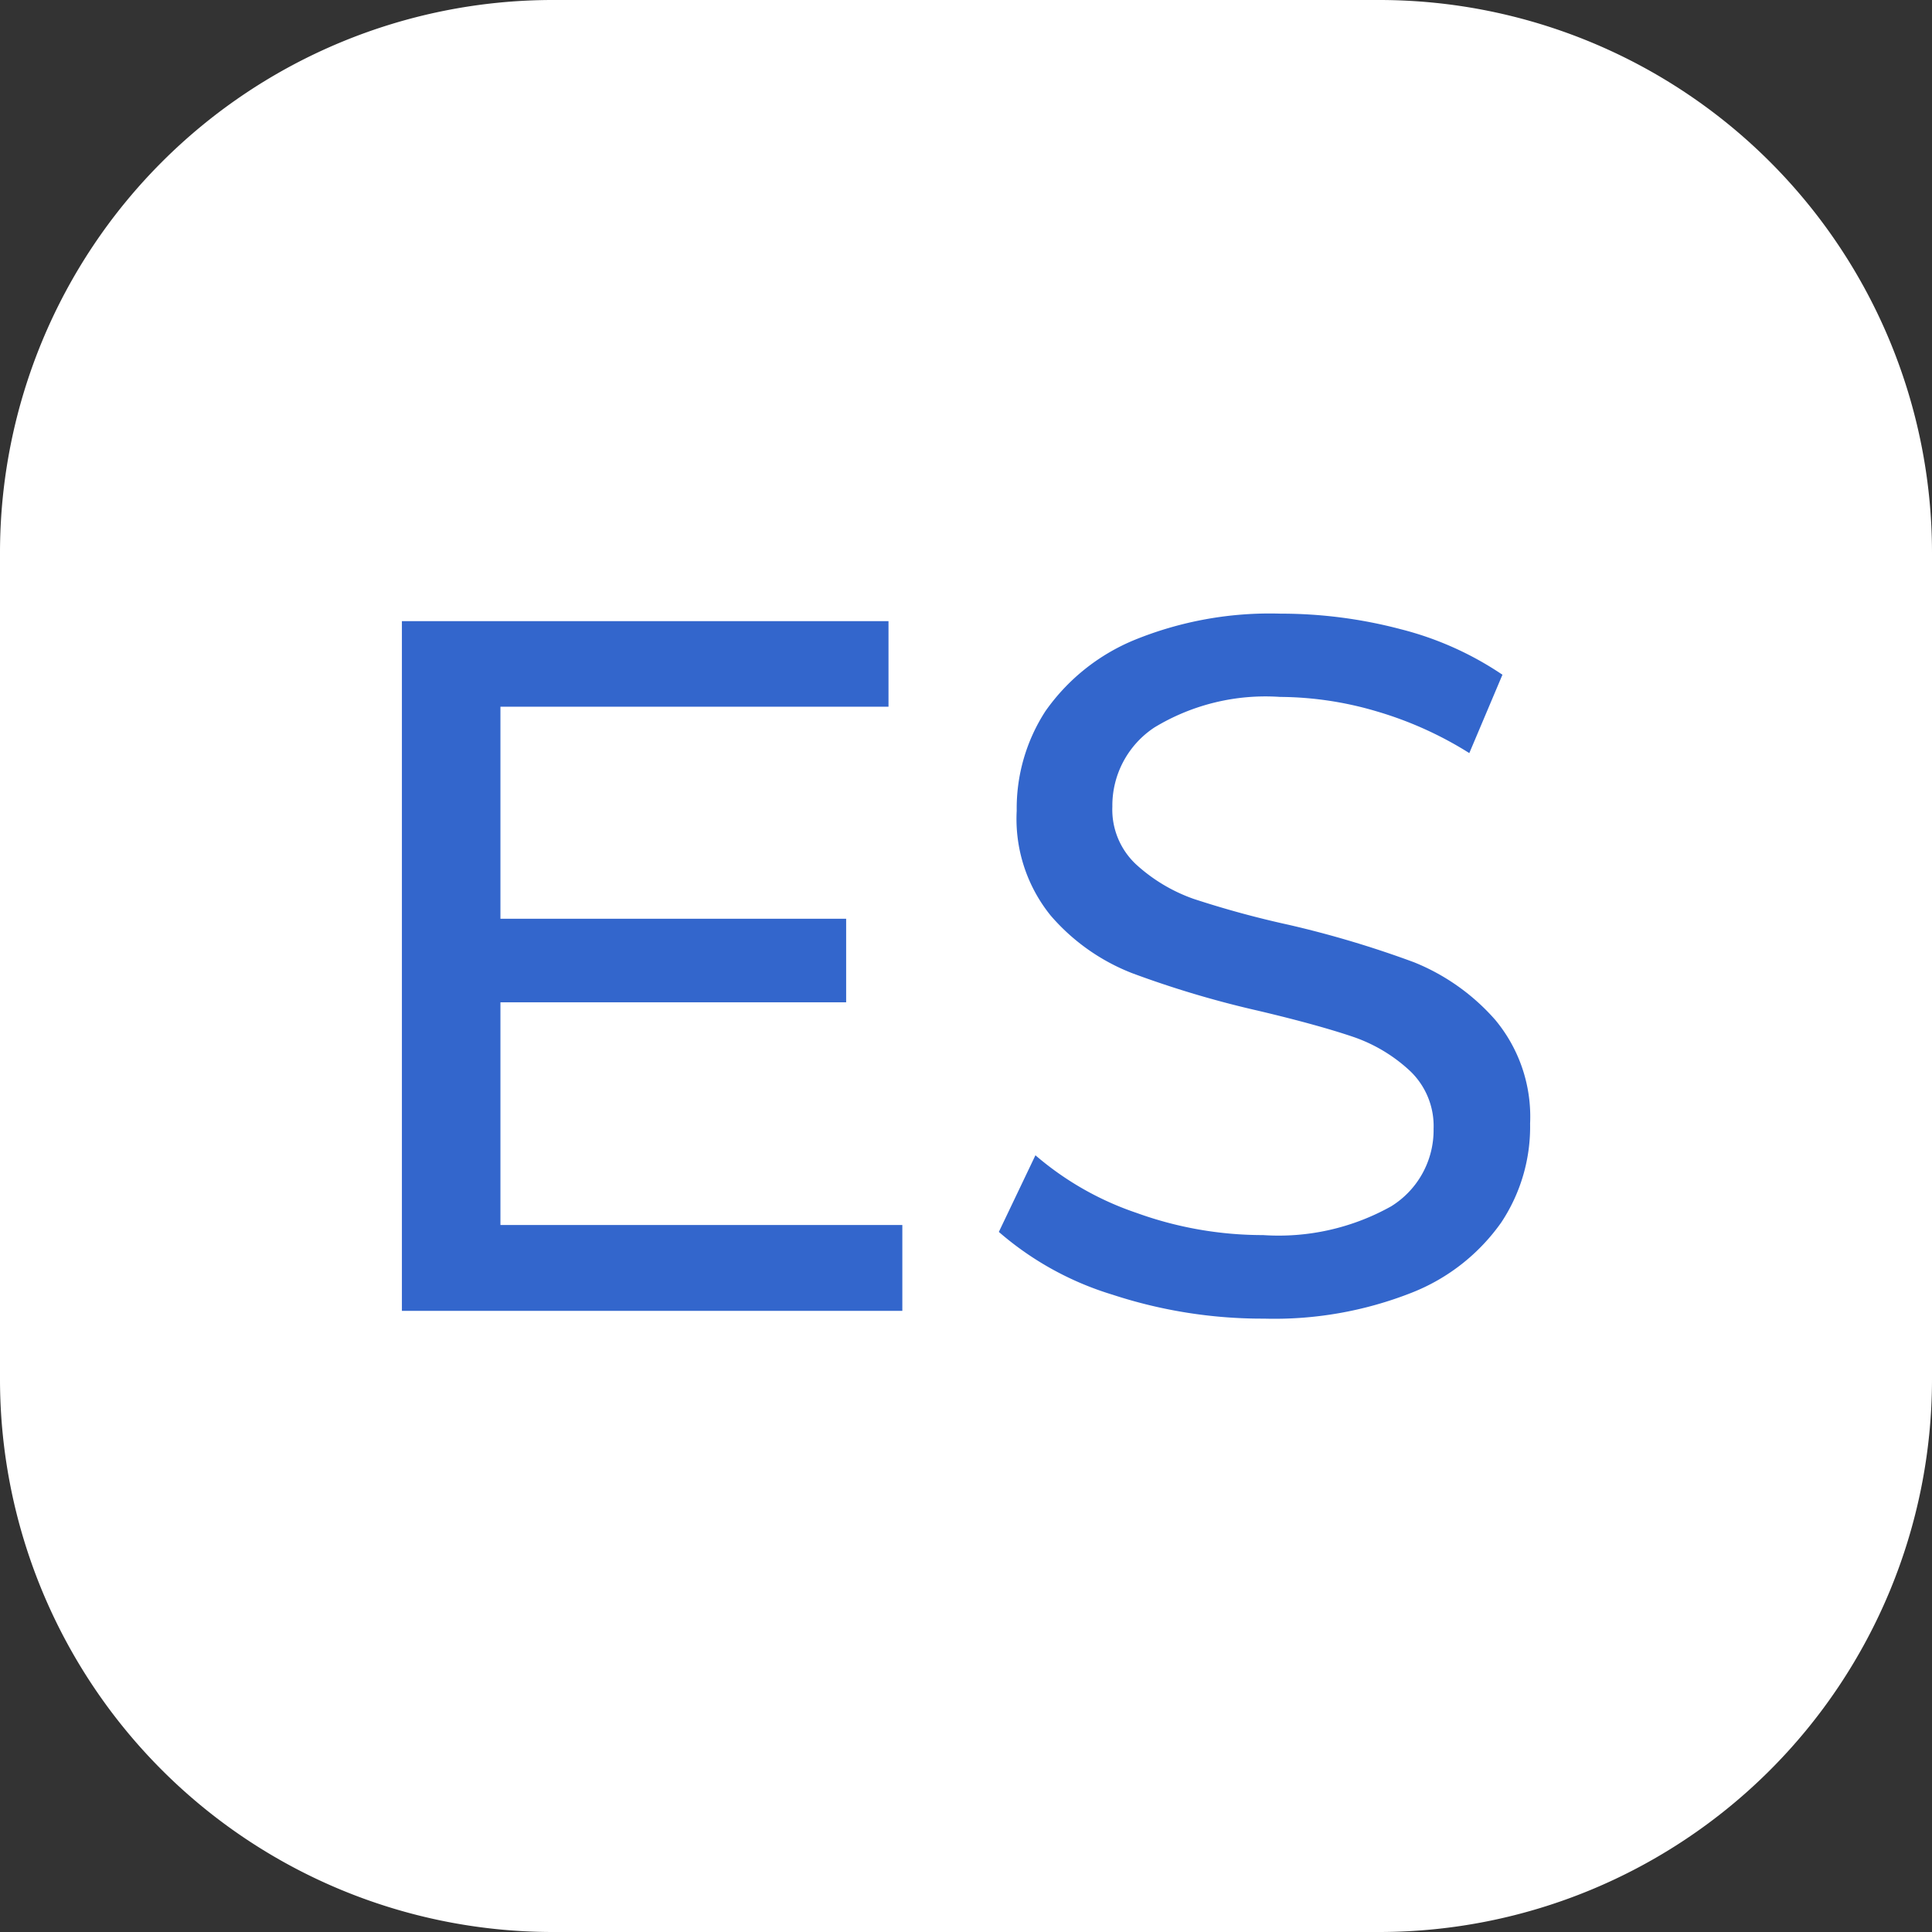
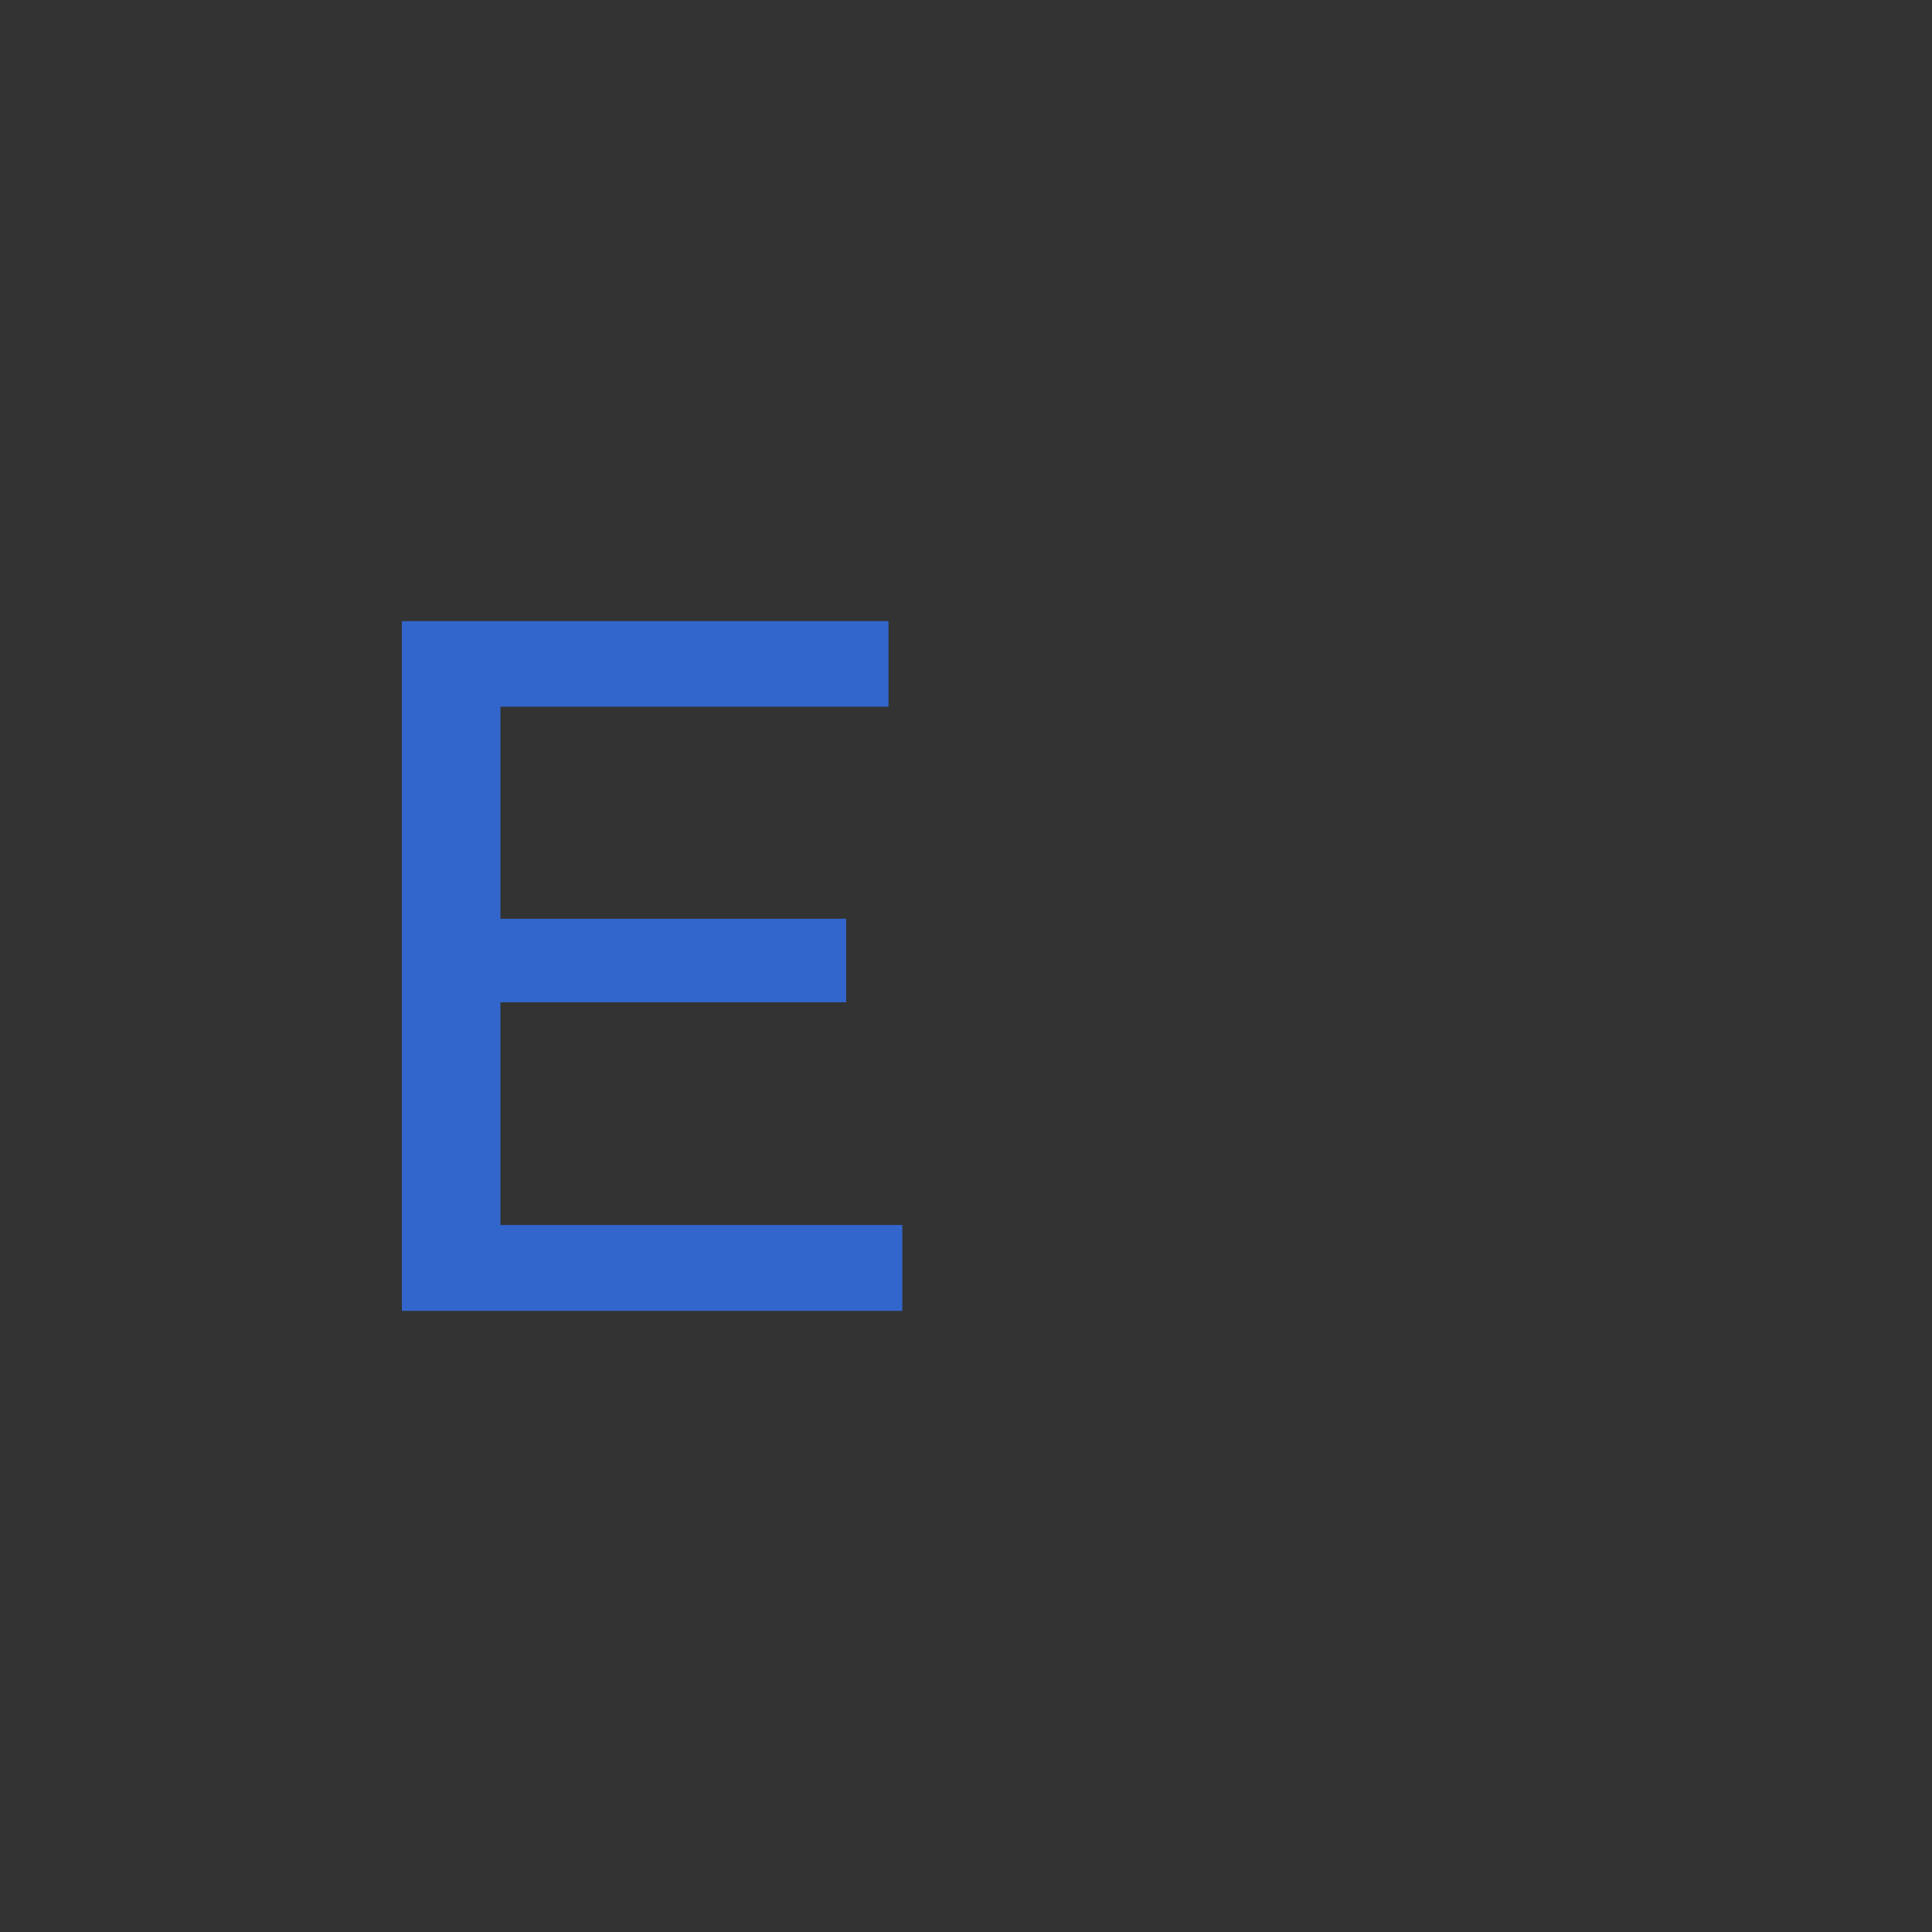
<svg xmlns="http://www.w3.org/2000/svg" viewBox="0 0 67.06 67.06">
  <rect x="0" y="0" width="67.06" height="67.06" fill="#333333" stroke="none" />
  <defs>
    <style>.cls-1{fill:#fff;}.cls-2{fill:#36c;}</style>
  </defs>
  <g id="Capa_2" data-name="Capa 2">
    <g id="Capa_1-2" data-name="Capa 1">
-       <path class="cls-1" d="M47.89,67.06H19.17A19.19,19.19,0,0,1,0,47.89V19.17A19.19,19.19,0,0,1,19.17,0H47.89A19.19,19.19,0,0,1,67.06,19.17V47.89A19.19,19.19,0,0,1,47.89,67.06Z" />
      <polygon class="cls-2" points="31.32 42.52 31.32 45.5 13.95 45.5 13.95 21.56 30.84 21.56 30.84 24.53 17.37 24.53 17.37 31.89 29.37 31.89 29.37 34.79 17.37 34.79 17.37 42.52 31.32 42.52" />
-       <path class="cls-2" d="M38.62,44.94a10.79,10.79,0,0,1-3.95-2.18l1.27-2.66a10.56,10.56,0,0,0,3.51,2,12.88,12.88,0,0,0,4.39.77,8,8,0,0,0,4.45-1,3.11,3.11,0,0,0,1.47-2.69,2.64,2.64,0,0,0-.81-2A5.5,5.5,0,0,0,47,36c-.79-.27-1.9-.58-3.34-.92a34.62,34.62,0,0,1-4.36-1.3,7.15,7.15,0,0,1-2.83-2,5.33,5.33,0,0,1-1.18-3.64,6.2,6.2,0,0,1,1-3.46,7.06,7.06,0,0,1,3.07-2.46,12.45,12.45,0,0,1,5.09-.92,16.28,16.28,0,0,1,4.17.54,11.21,11.21,0,0,1,3.53,1.58L51,26.14a12.78,12.78,0,0,0-3.22-1.45,12,12,0,0,0-3.35-.5,7.43,7.43,0,0,0-4.36,1.06A3.25,3.25,0,0,0,38.61,28a2.6,2.6,0,0,0,.82,2,5.82,5.82,0,0,0,2,1.2,33.69,33.69,0,0,0,3.3.9,35.59,35.59,0,0,1,4.35,1.3,7.45,7.45,0,0,1,2.82,2A5.25,5.25,0,0,1,53.11,39a6,6,0,0,1-1,3.43A6.88,6.88,0,0,1,49,44.87a13,13,0,0,1-5.13.9A16.67,16.67,0,0,1,38.62,44.94Z" />
    </g>
  </g>
</svg>